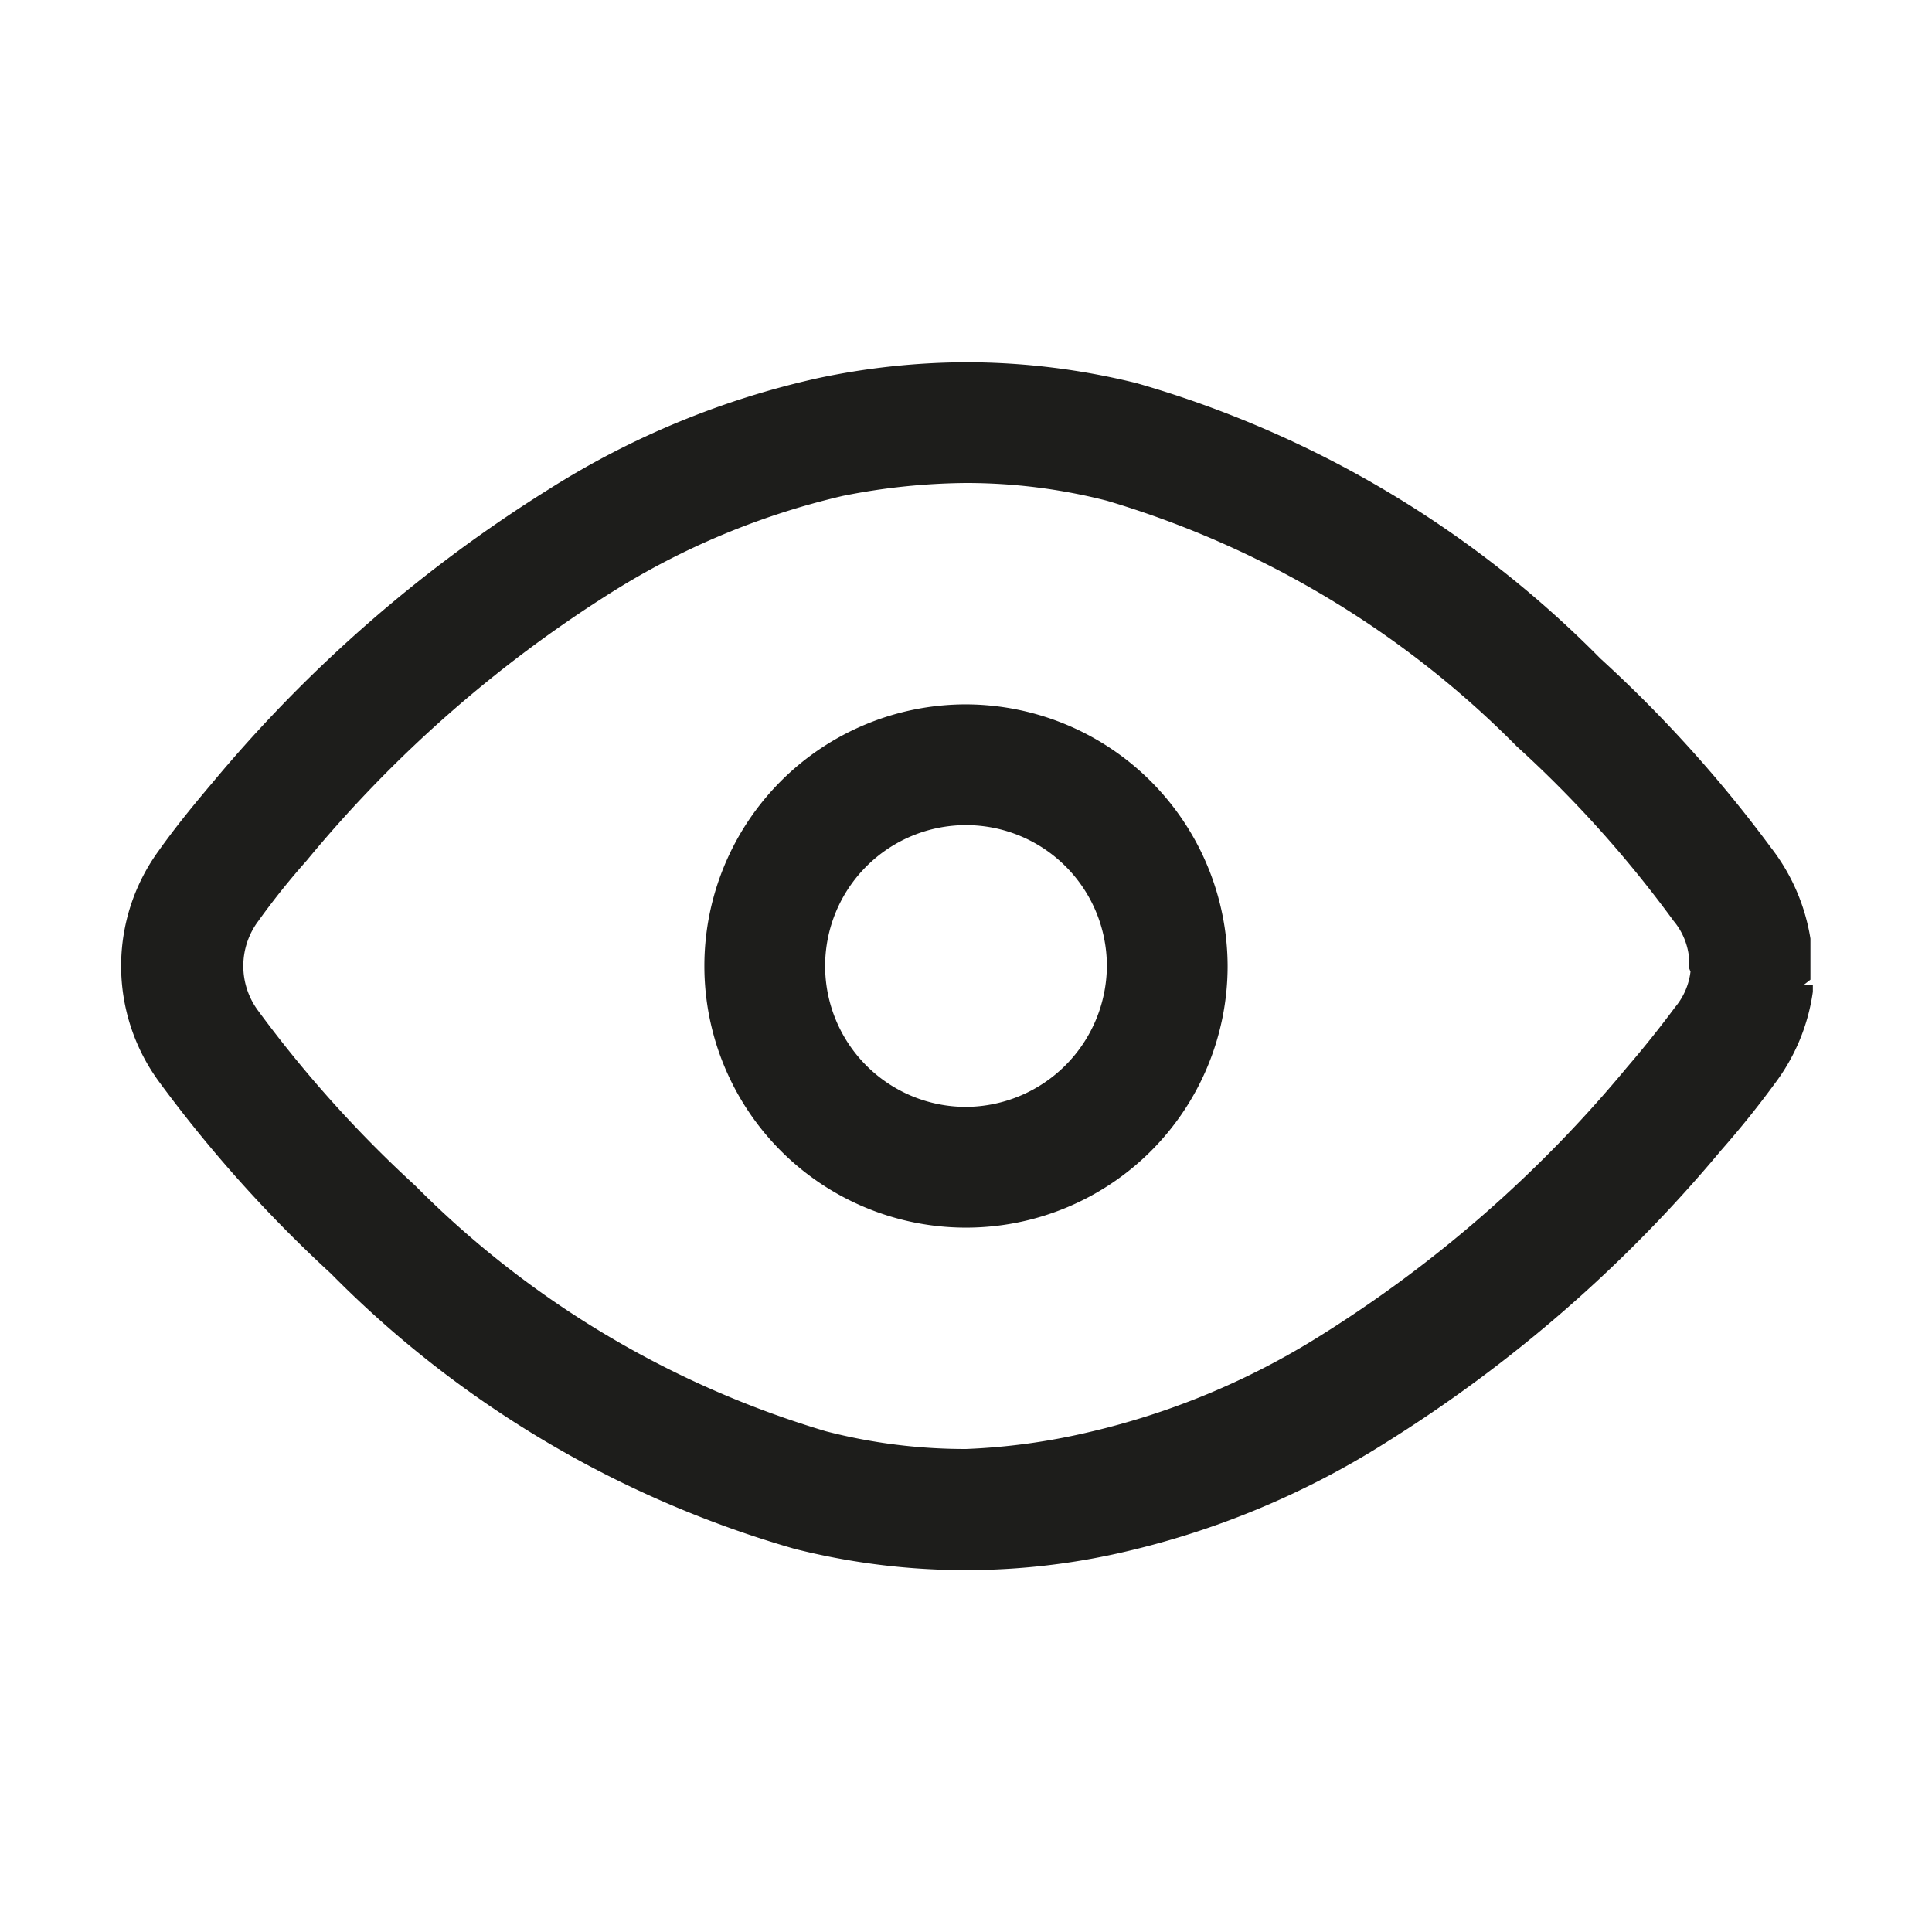
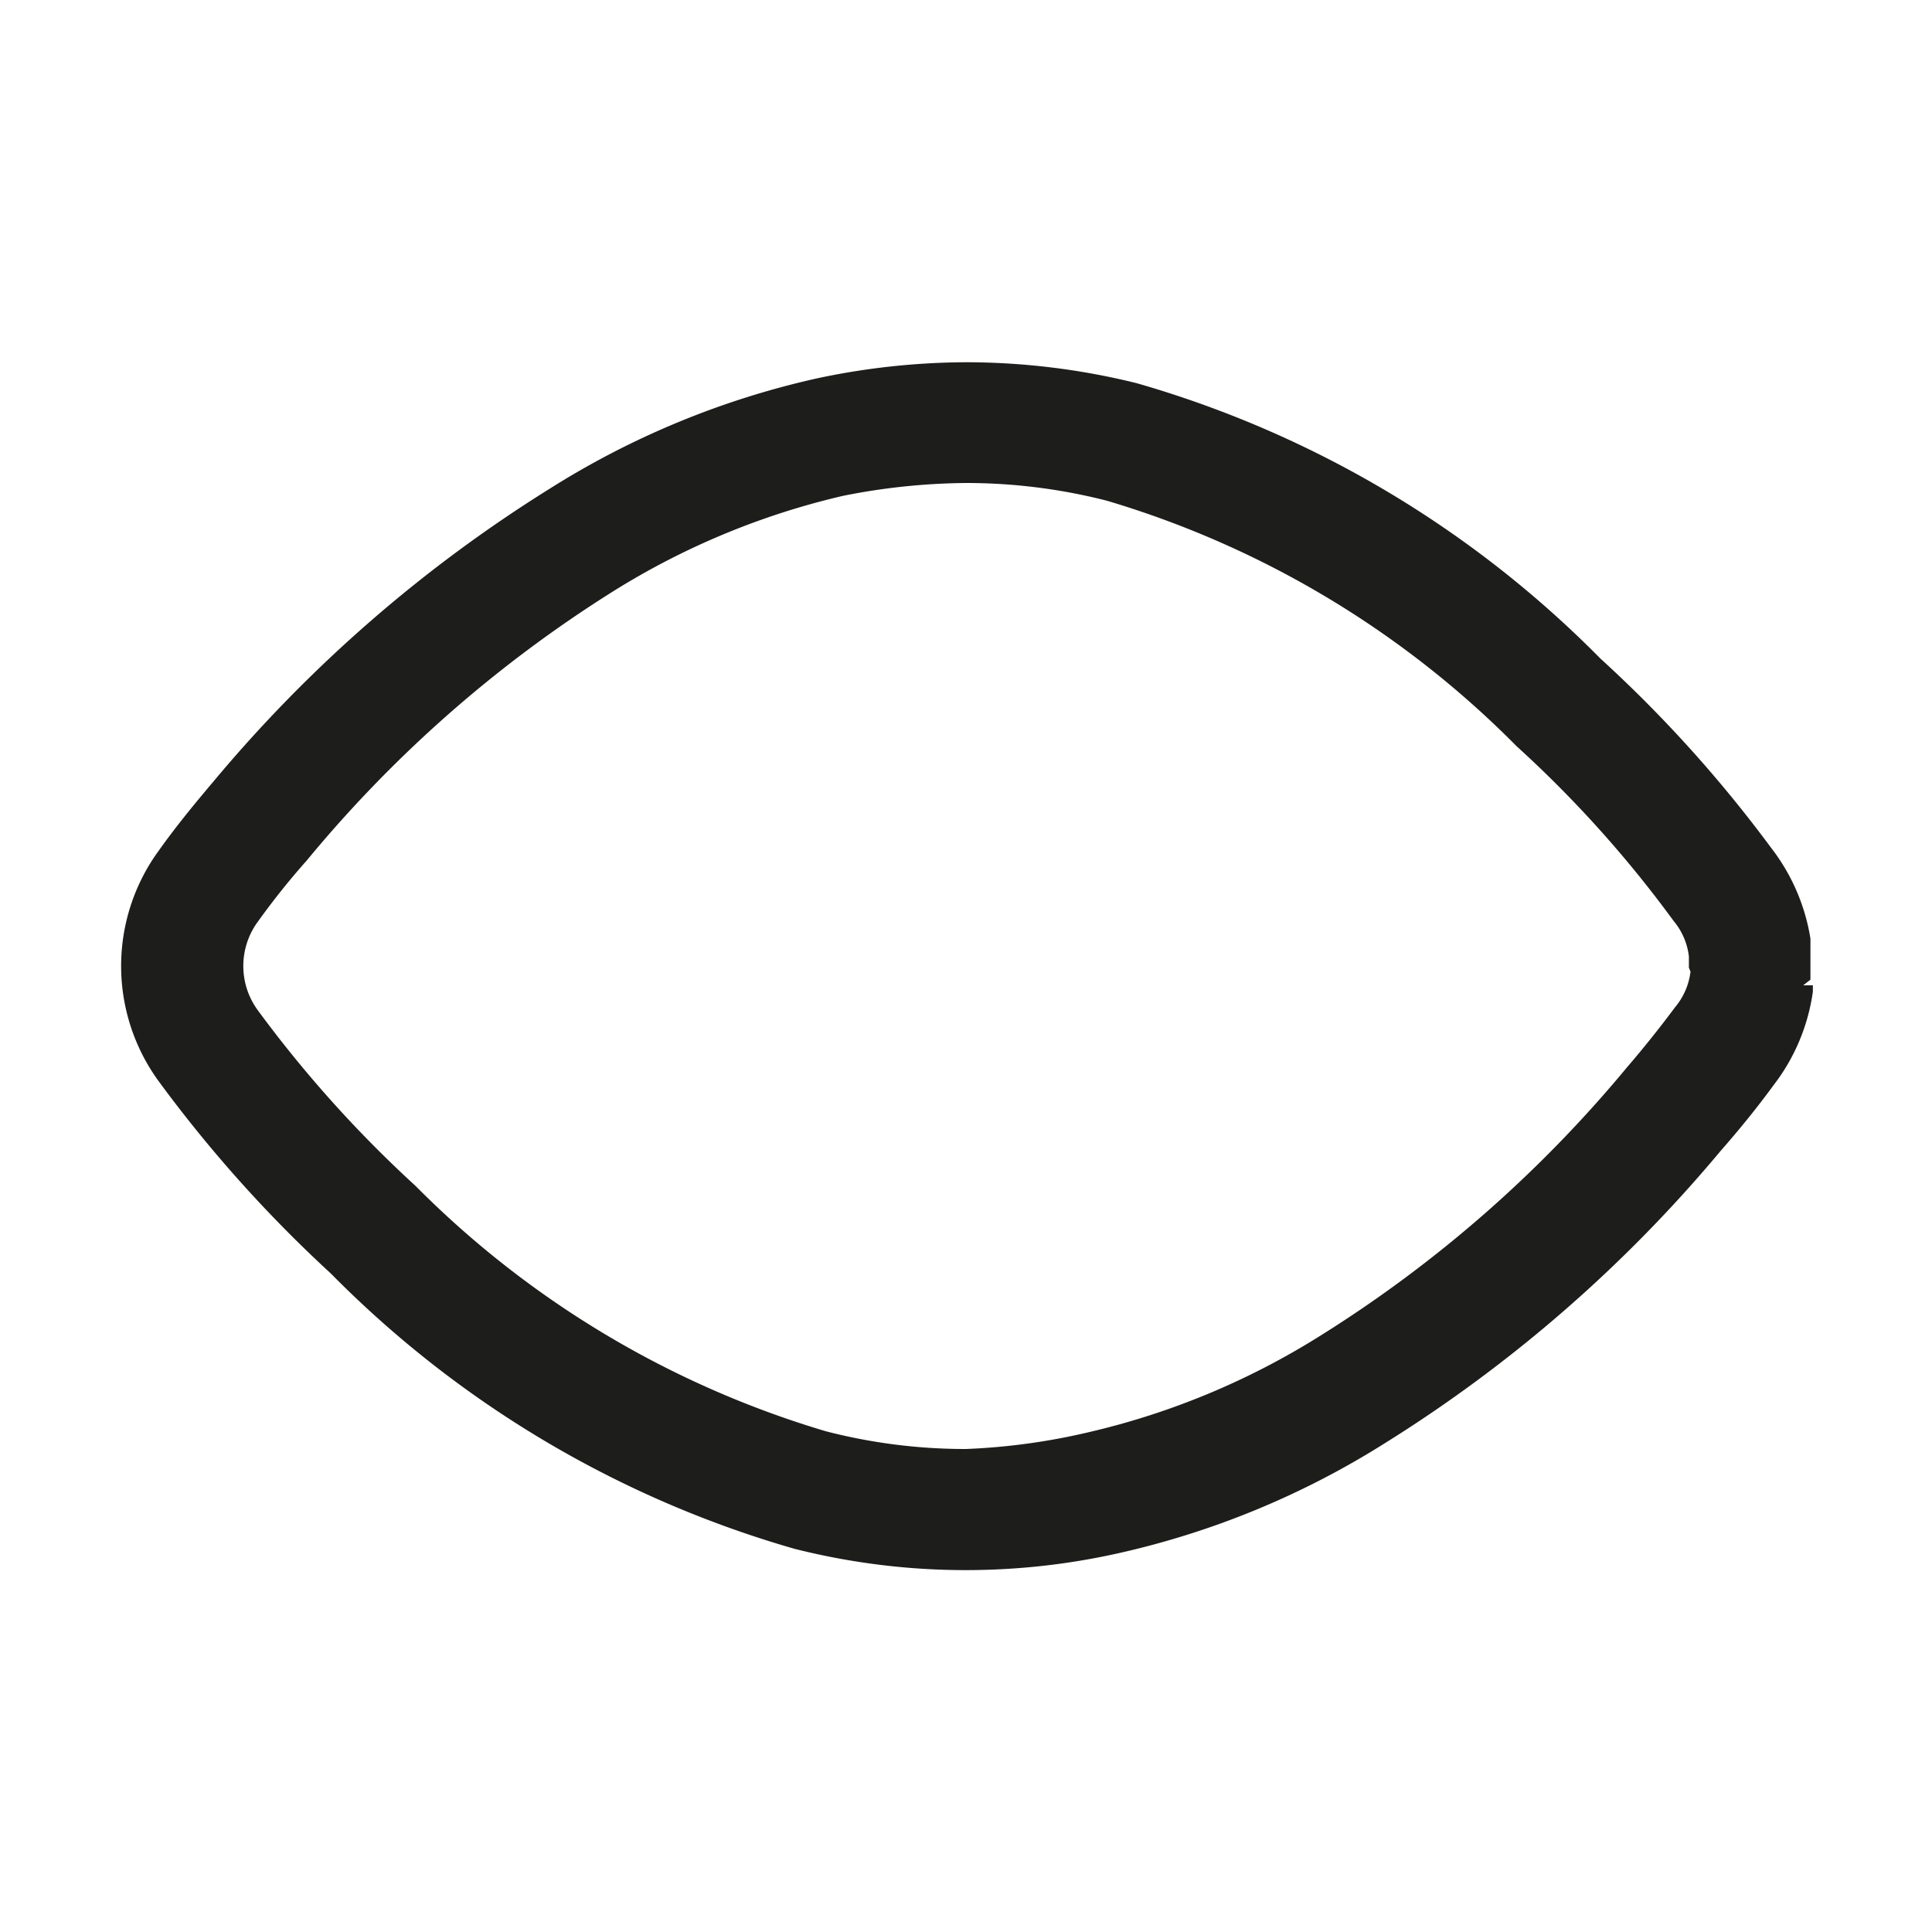
<svg xmlns="http://www.w3.org/2000/svg" id="Livello_1" data-name="Livello 1" viewBox="0 0 24 24">
  <defs>
    <style>.cls-1{fill:#1d1d1b;}</style>
  </defs>
  <path class="cls-1" d="M22.49,11.84v-.09h0v-.09A2.48,2.48,0,0,0,22,10.53a16.27,16.27,0,0,0-2.12-2.35,13.21,13.21,0,0,0-5.76-3.42A8.83,8.83,0,0,0,12,4.5a9,9,0,0,0-1.85.2A10.5,10.5,0,0,0,6.83,6.07,17.47,17.47,0,0,0,2.65,9.71c-.22.26-.46.55-.68.86a2.43,2.43,0,0,0,0,2.86,16.57,16.57,0,0,0,2.14,2.39,13.21,13.21,0,0,0,5.76,3.42,8.68,8.68,0,0,0,4,.06,10.5,10.5,0,0,0,3.33-1.37,17.47,17.47,0,0,0,4.18-3.64c.22-.25.44-.52.66-.82a2.46,2.46,0,0,0,.48-1.15s0-.06,0-.08H22.4l.09-.07v-.32ZM21,12.07h0v0h0a.84.84,0,0,1-.19.44q-.29.39-.6.75a15.86,15.86,0,0,1-3.82,3.34,9.39,9.39,0,0,1-2.86,1.19A8,8,0,0,1,12,18a6.92,6.92,0,0,1-1.74-.22,12,12,0,0,1-5.1-3.05,15,15,0,0,1-1.95-2.17.93.93,0,0,1,0-1.12q.28-.39.6-.75A15.86,15.86,0,0,1,7.61,7.35a9.39,9.39,0,0,1,2.86-1.19A8.05,8.05,0,0,1,12,6a7.05,7.05,0,0,1,1.75.22,11.94,11.94,0,0,1,5.09,3.05,14.44,14.44,0,0,1,1.95,2.17.84.84,0,0,1,.19.44h0v0h0v.14Z" />
-   <path class="cls-1" d="M12,8.75A3.25,3.25,0,1,0,15.25,12,3.26,3.26,0,0,0,12,8.75Zm0,5A1.75,1.75,0,1,1,13.75,12,1.76,1.76,0,0,1,12,13.75Z" />
</svg>